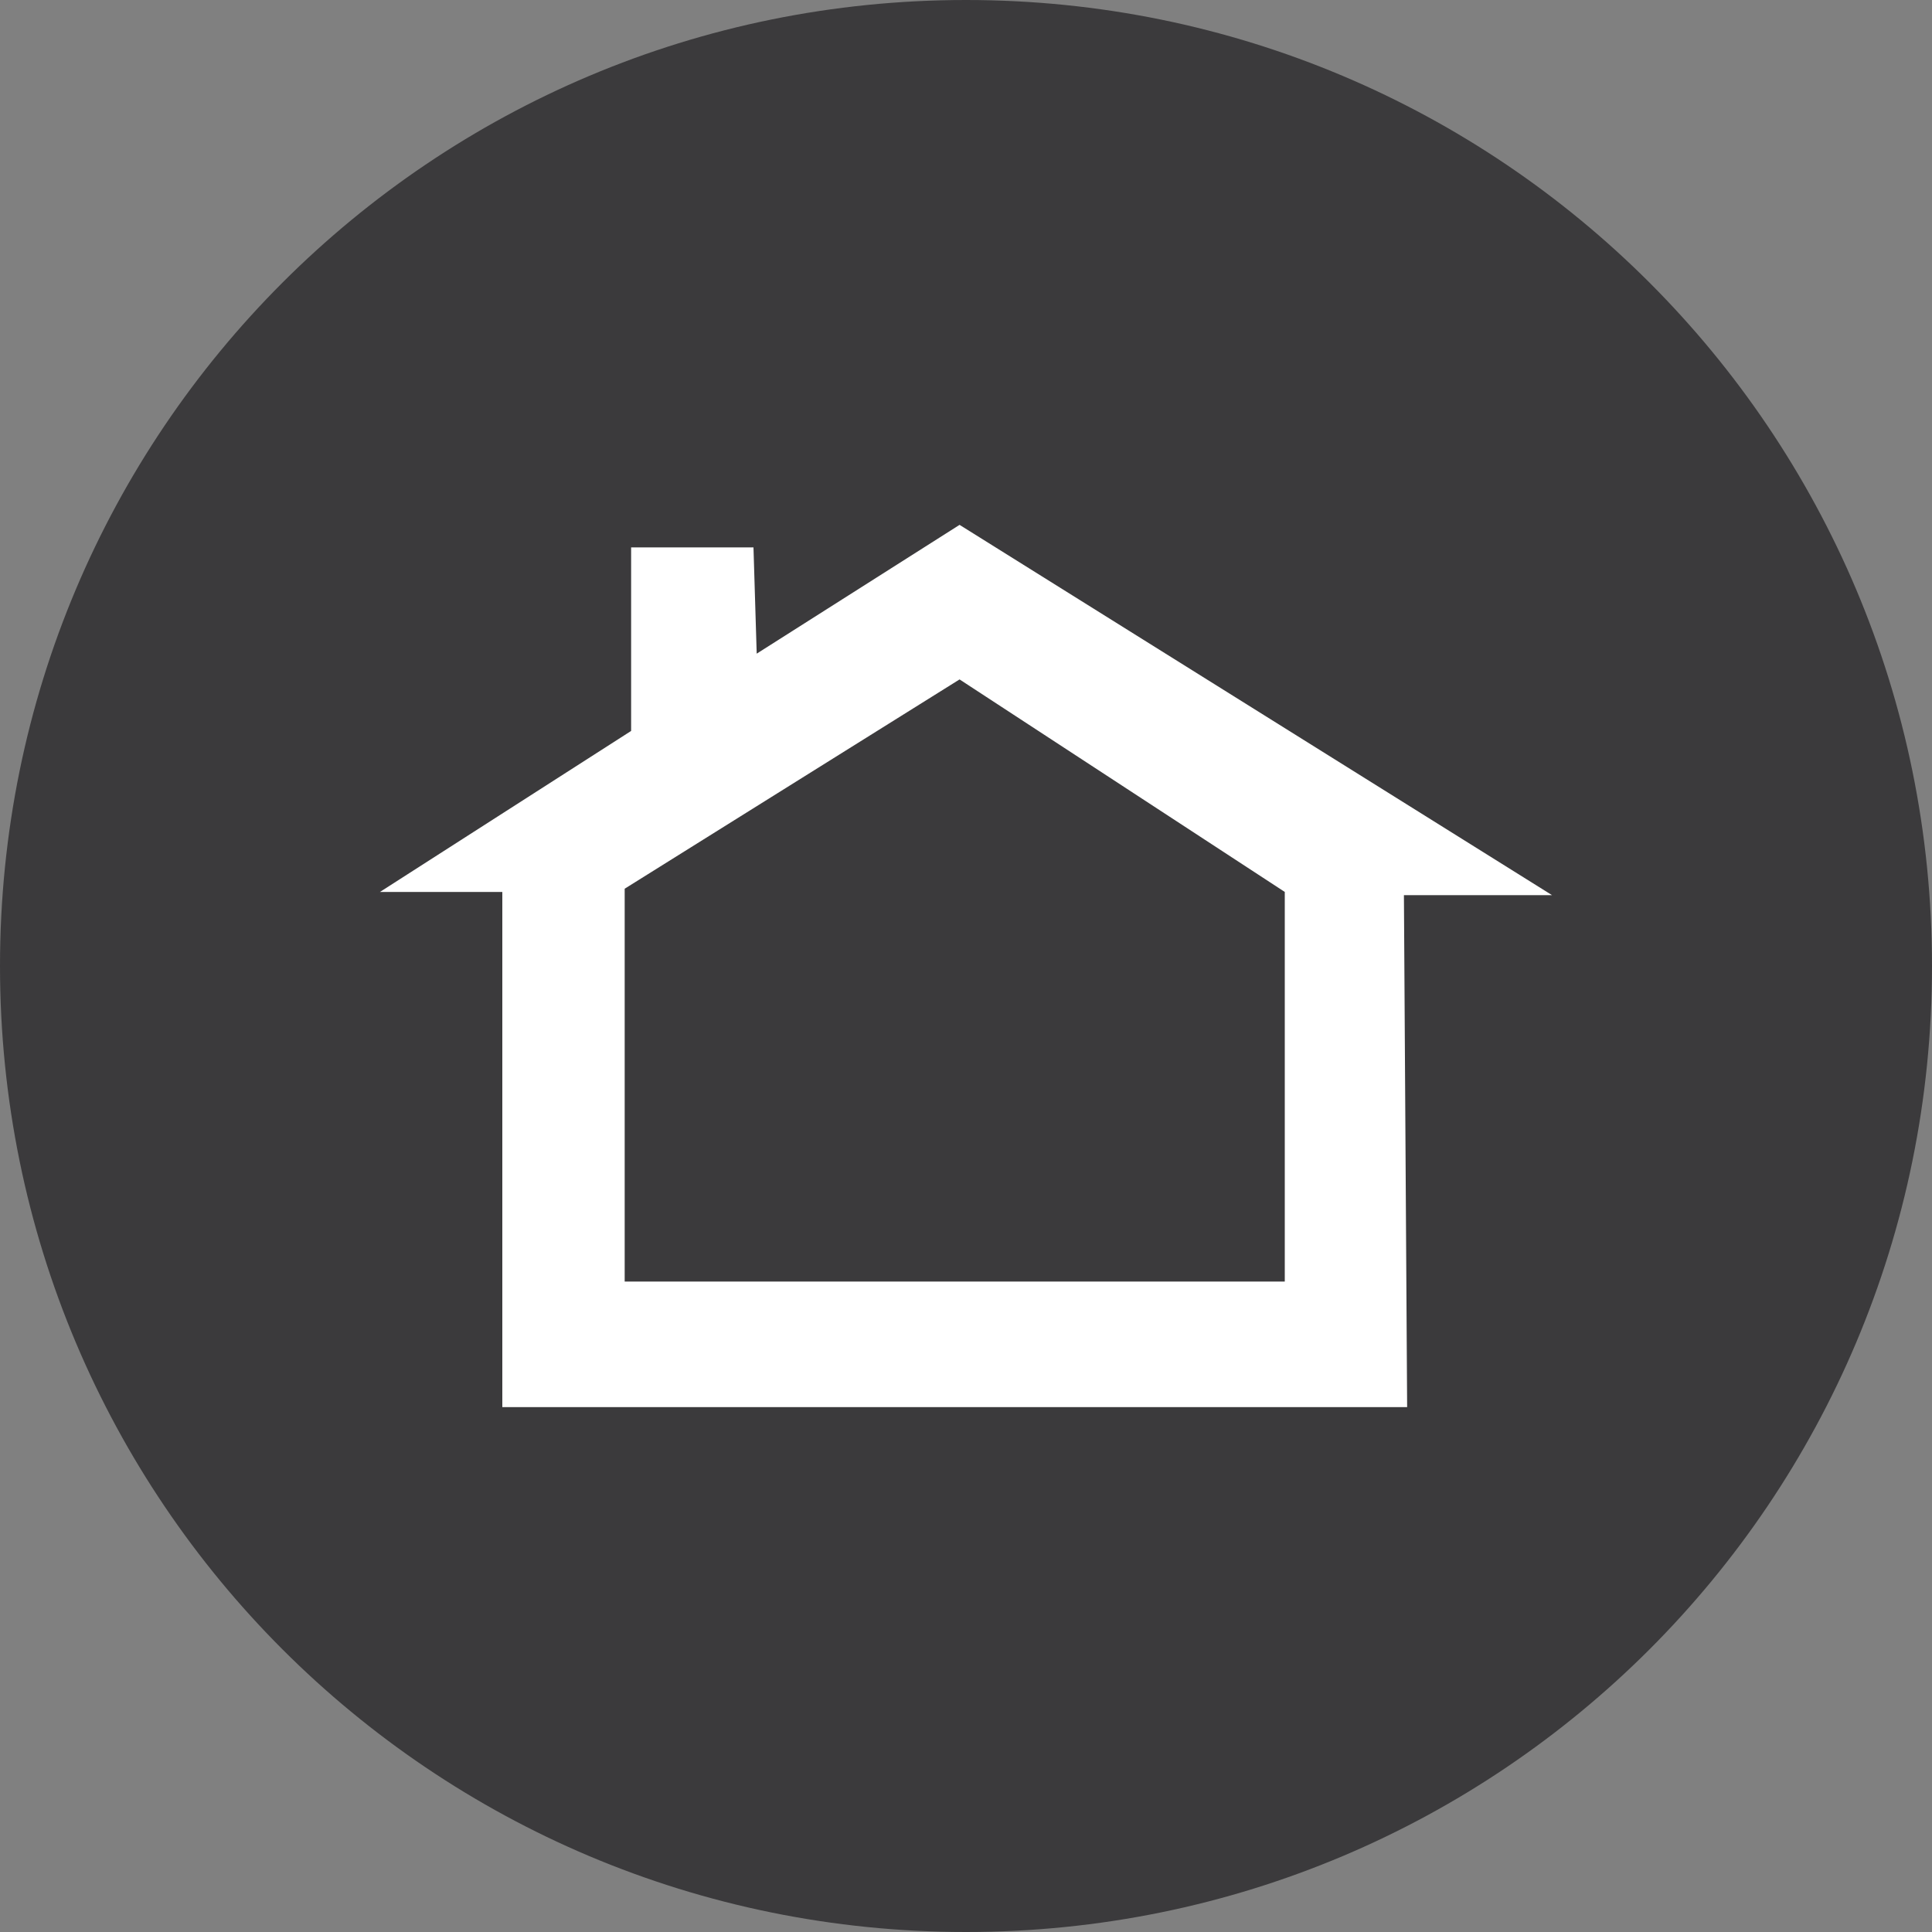
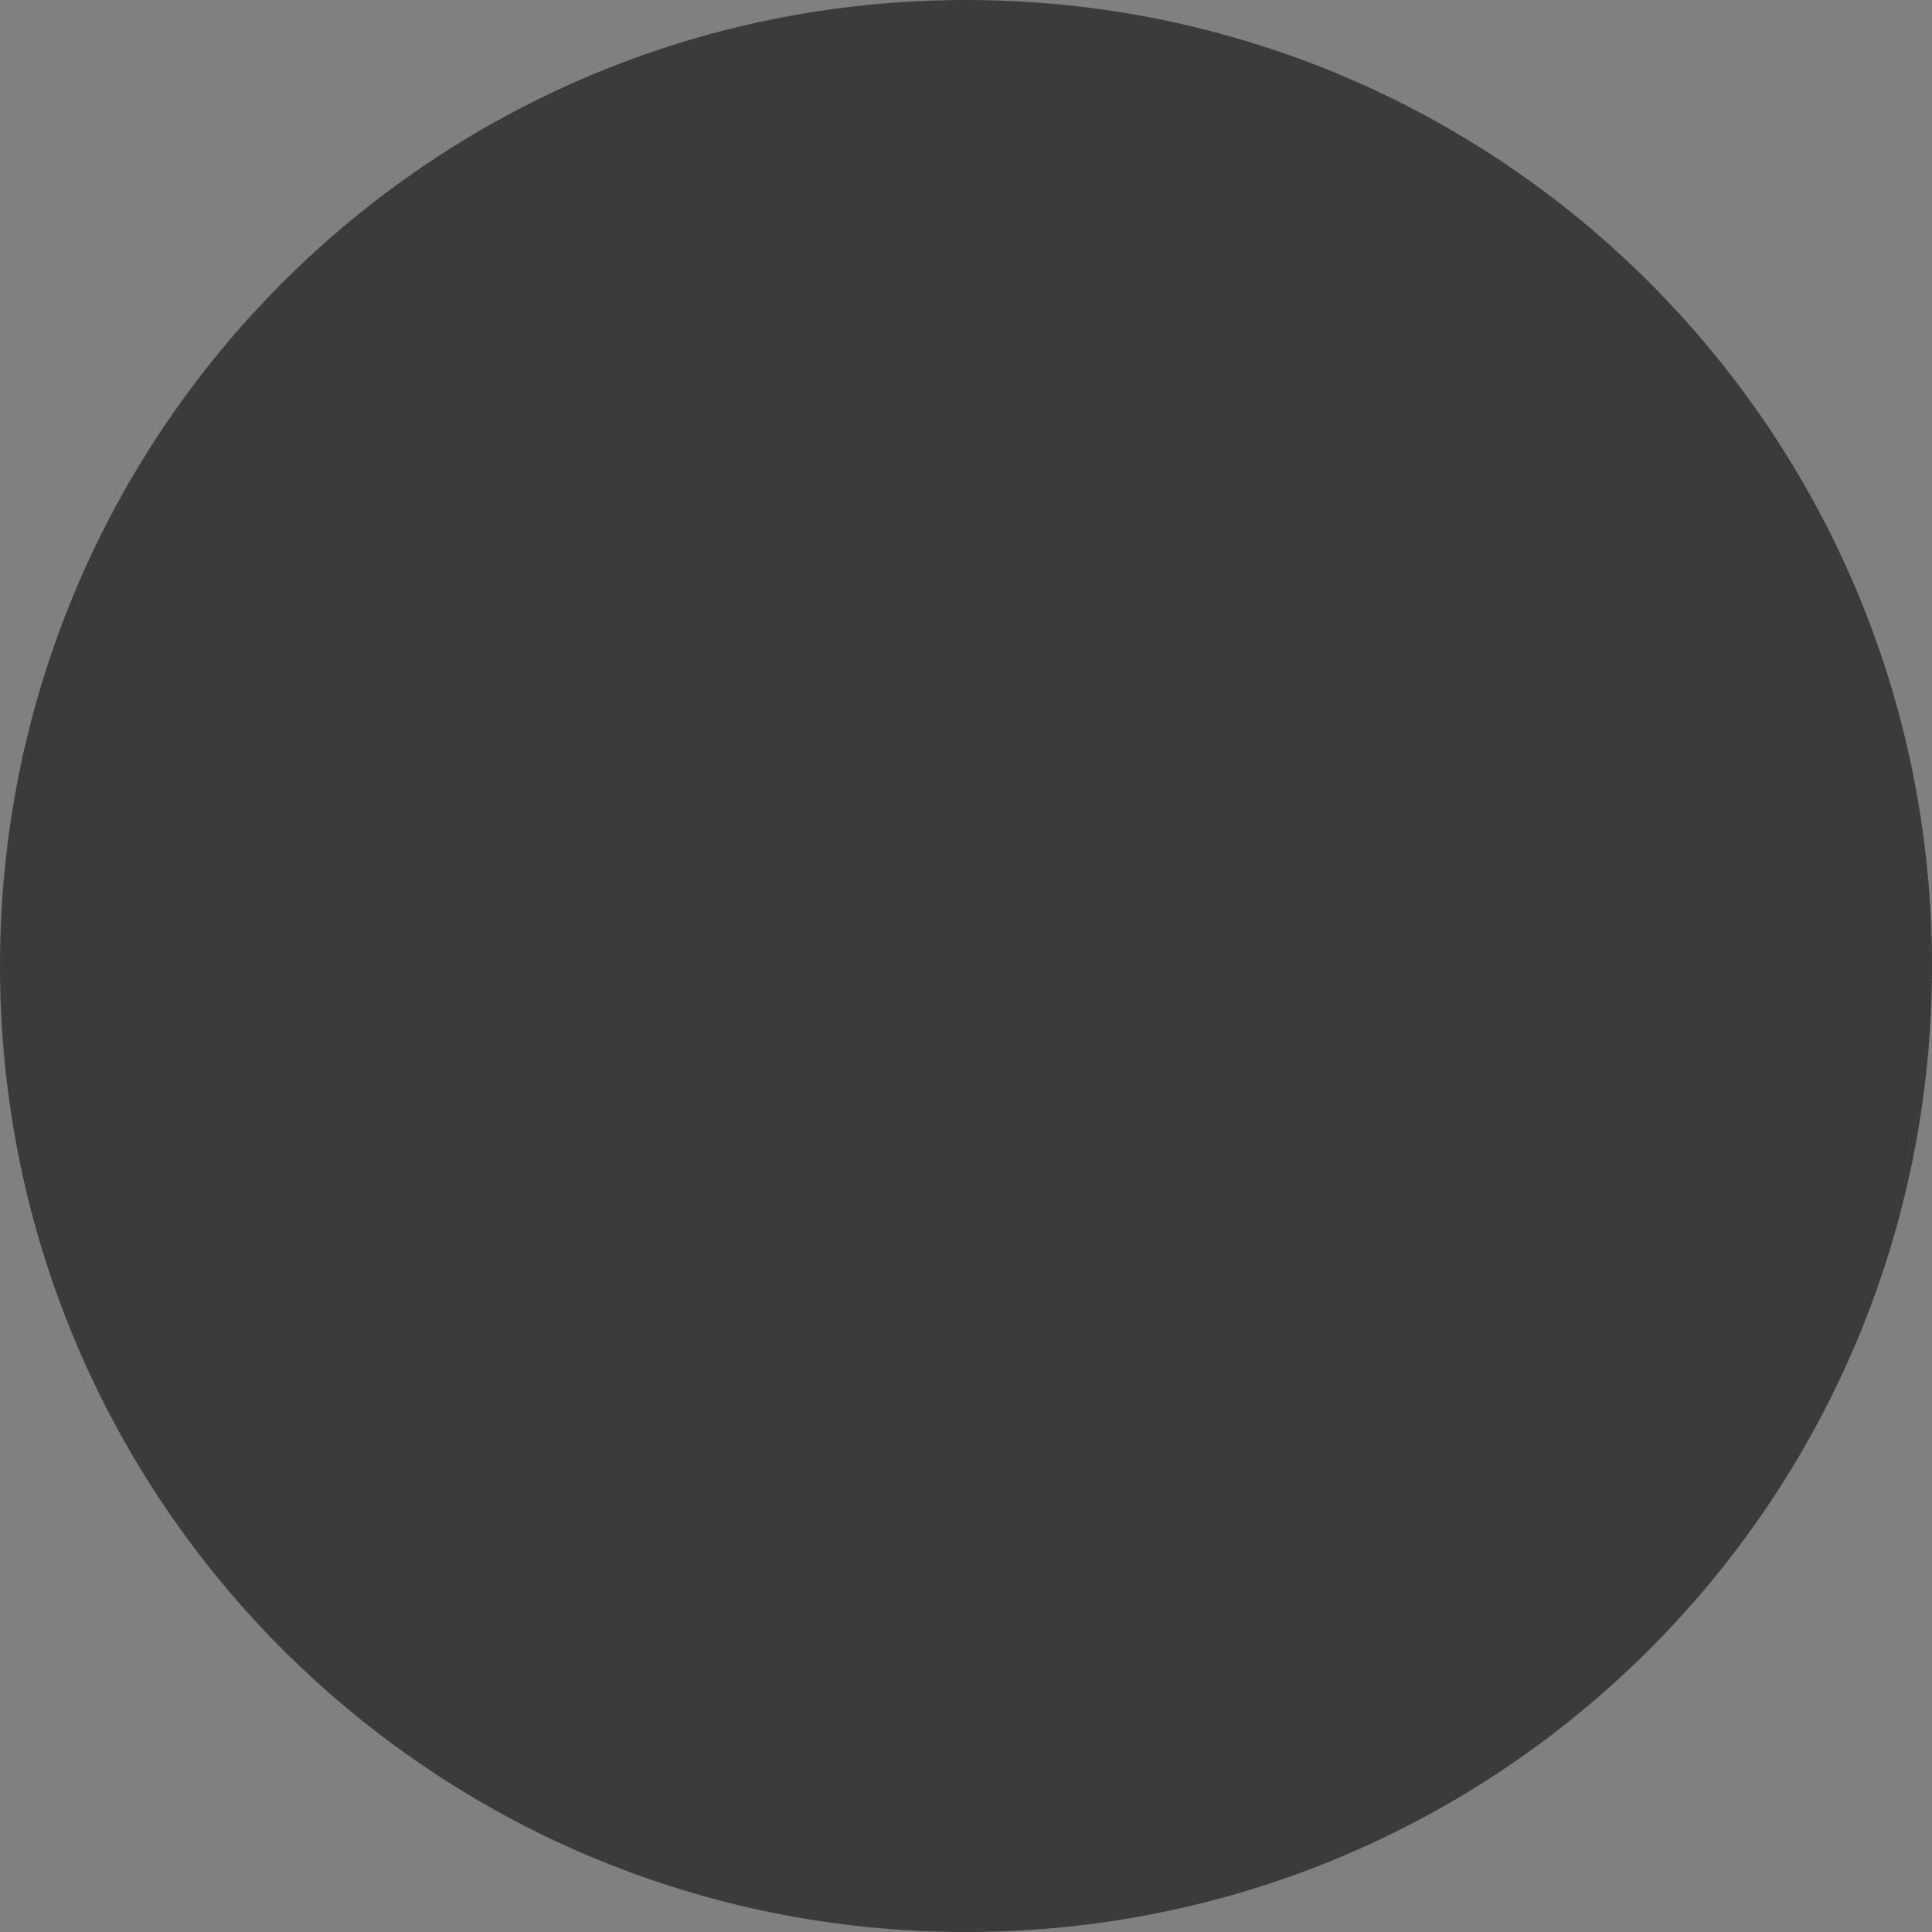
<svg xmlns="http://www.w3.org/2000/svg" id="Layer_1" x="0px" y="0px" viewBox="0 0 60 60" style="enable-background:new 0 0 60 60;" xml:space="preserve">
  <rect x="0" y="0" width="60" height="60" fill="#808080" stroke="none" />
  <style type="text/css"> .st0{fill:#FFFFFF;} .st1{fill:#3B3A3C;} </style>
  <polygon class="st0" points="31.7,37.6 31.2,38.1 30.7,37.6 30.5,37.8 31,38.3 30.5,38.8 30.7,39.1 31.2,38.6 31.7,39.1 32,38.8 31.5,38.3 32,37.8 " />
-   <path class="st0" d="M29.4,38.3c0,1,0.8,1.8,1.8,1.8c1,0,1.8-0.8,1.8-1.8c0-1-0.8-1.8-1.8-1.8C30.2,36.5,29.4,37.3,29.4,38.3 M32.6,38.3c0,0.8-0.6,1.4-1.4,1.4s-1.4-0.6-1.4-1.4c0-0.8,0.6-1.4,1.4-1.4S32.6,37.5,32.6,38.3" />
  <polygon class="st0" points="31.7,20.6 31.2,21.1 30.7,20.6 30.5,20.8 31,21.3 30.5,21.8 30.7,22.1 31.2,21.6 31.7,22.1 32,21.8 31.5,21.3 32,20.8 " />
  <path class="st0" d="M29.4,21.3c0,1,0.8,1.8,1.8,1.8c1,0,1.8-0.8,1.8-1.8c0-1-0.8-1.8-1.8-1.8C30.2,19.6,29.4,20.4,29.4,21.3 M32.6,21.3c0,0.8-0.6,1.4-1.4,1.4s-1.4-0.6-1.4-1.4c0-0.8,0.6-1.4,1.4-1.4S32.6,20.5,32.6,21.3" />
  <path class="st0" d="M40.6,18.5H27.8v23h12.7V18.5z M28.6,19.2h11.3v4.6H28.6V19.2z M28.6,25.2h11.3v8.1h-0.7v-4.2h-3.9v4.2h-2.1 v-4.2h-3.9v4.2h-0.7V25.2z M35.6,29.5h3.2v2.8h-3.2V29.5z M38.8,33.4h-3.2v-0.7h3.2V33.4z M29.6,29.5h3.2v2.8h-3.2V29.5z M32.8,33.4 h-3.2v-0.7h3.2V33.4z M28.6,36.2h11.3v4.6H28.6V36.2z" />
  <polygon class="st0" points="37.7,37.6 37.2,38.1 36.7,37.6 36.5,37.8 37,38.3 36.5,38.8 36.7,39.1 37.2,38.6 37.7,39.1 38,38.8 37.5,38.3 38,37.8 " />
  <path class="st0" d="M35.5,38.3c0,1,0.8,1.8,1.8,1.8c1,0,1.8-0.8,1.8-1.8c0-1-0.8-1.8-1.8-1.8C36.2,36.5,35.5,37.3,35.5,38.3 M38.6,38.3c0,0.8-0.6,1.4-1.4,1.4s-1.4-0.6-1.4-1.4c0-0.8,0.6-1.4,1.4-1.4S38.6,37.5,38.6,38.3" />
  <polygon class="st0" points="37.7,20.6 37.2,21.1 36.7,20.6 36.5,20.8 37,21.3 36.5,21.8 36.7,22.1 37.2,21.6 37.7,22.1 38,21.8 37.5,21.3 38,20.8 " />
  <path class="st0" d="M35.5,21.3c0,1,0.8,1.8,1.8,1.8c1,0,1.8-0.8,1.8-1.8c0-1-0.8-1.8-1.8-1.8C36.2,19.6,35.5,20.4,35.5,21.3 M38.6,21.3c0,0.8-0.6,1.4-1.4,1.4s-1.4-0.6-1.4-1.4c0-0.8,0.6-1.4,1.4-1.4S38.6,20.5,38.6,21.3" />
  <path class="st0" d="M19.4,41.5h6.7v-23h-6.7V41.5z M20.1,19.2h5.3v4.6h-5.3V19.2z M20.1,25.2h5.3v8.1h-0.7v-4.2h-3.9v4.2h-0.7V25.2 z M21.1,29.5h3.2v2.8h-3.2V29.5z M24.3,33.4h-3.2v-0.7h3.2V33.4z M20.1,36.2h5.3v4.6h-5.3V36.2z" />
-   <polygon class="st0" points="23.2,37.6 22.7,38.1 22.2,37.6 22,37.8 22.5,38.3 22,38.8 22.2,39.1 22.7,38.6 23.2,39.1 23.5,38.8 23,38.3 23.5,37.8 " />
-   <path class="st0" d="M20.9,38.3c0,1,0.8,1.8,1.8,1.8c1,0,1.8-0.8,1.8-1.8c0-1-0.8-1.8-1.8-1.8C21.7,36.5,20.9,37.3,20.9,38.3 M24.1,38.3c0,0.8-0.6,1.4-1.4,1.4s-1.4-0.6-1.4-1.4c0-0.8,0.6-1.4,1.4-1.4S24.1,37.5,24.1,38.3" />
  <polygon class="st0" points="23.2,20.6 22.7,21.1 22.2,20.6 22,20.8 22.5,21.3 22,21.8 22.2,22.1 22.7,21.6 23.2,22.1 23.5,21.8 23,21.3 23.5,20.8 " />
  <path class="st0" d="M20.9,21.3c0,1,0.8,1.8,1.8,1.8c1,0,1.8-0.8,1.8-1.8c0-1-0.8-1.8-1.8-1.8C21.7,19.6,20.9,20.4,20.9,21.3 M24.1,21.3c0,0.8-0.6,1.4-1.4,1.4s-1.4-0.6-1.4-1.4c0-0.8,0.6-1.4,1.4-1.4S24.1,20.5,24.1,21.3" />
  <g>
    <path class="st1" d="M30,60c16.6,0,30-13.4,30-30C60,13.4,46.6,0,30,0C13.4,0,0,13.4,0,30C0,46.6,13.4,60,30,60" />
-     <polygon class="st0" points="43.7,43.7 39.9,39.8 39.9,27.7 29.8,21.1 19.4,27.6 19.4,39.8 39.9,39.8 43.7,43.7 15.6,43.7 15.6,27.7 11.8,27.7 19.6,22.7 19.6,17 23.4,17 23.5,20.3 29.8,16.3 48.2,27.8 43.6,27.8 " />
  </g>
</svg>